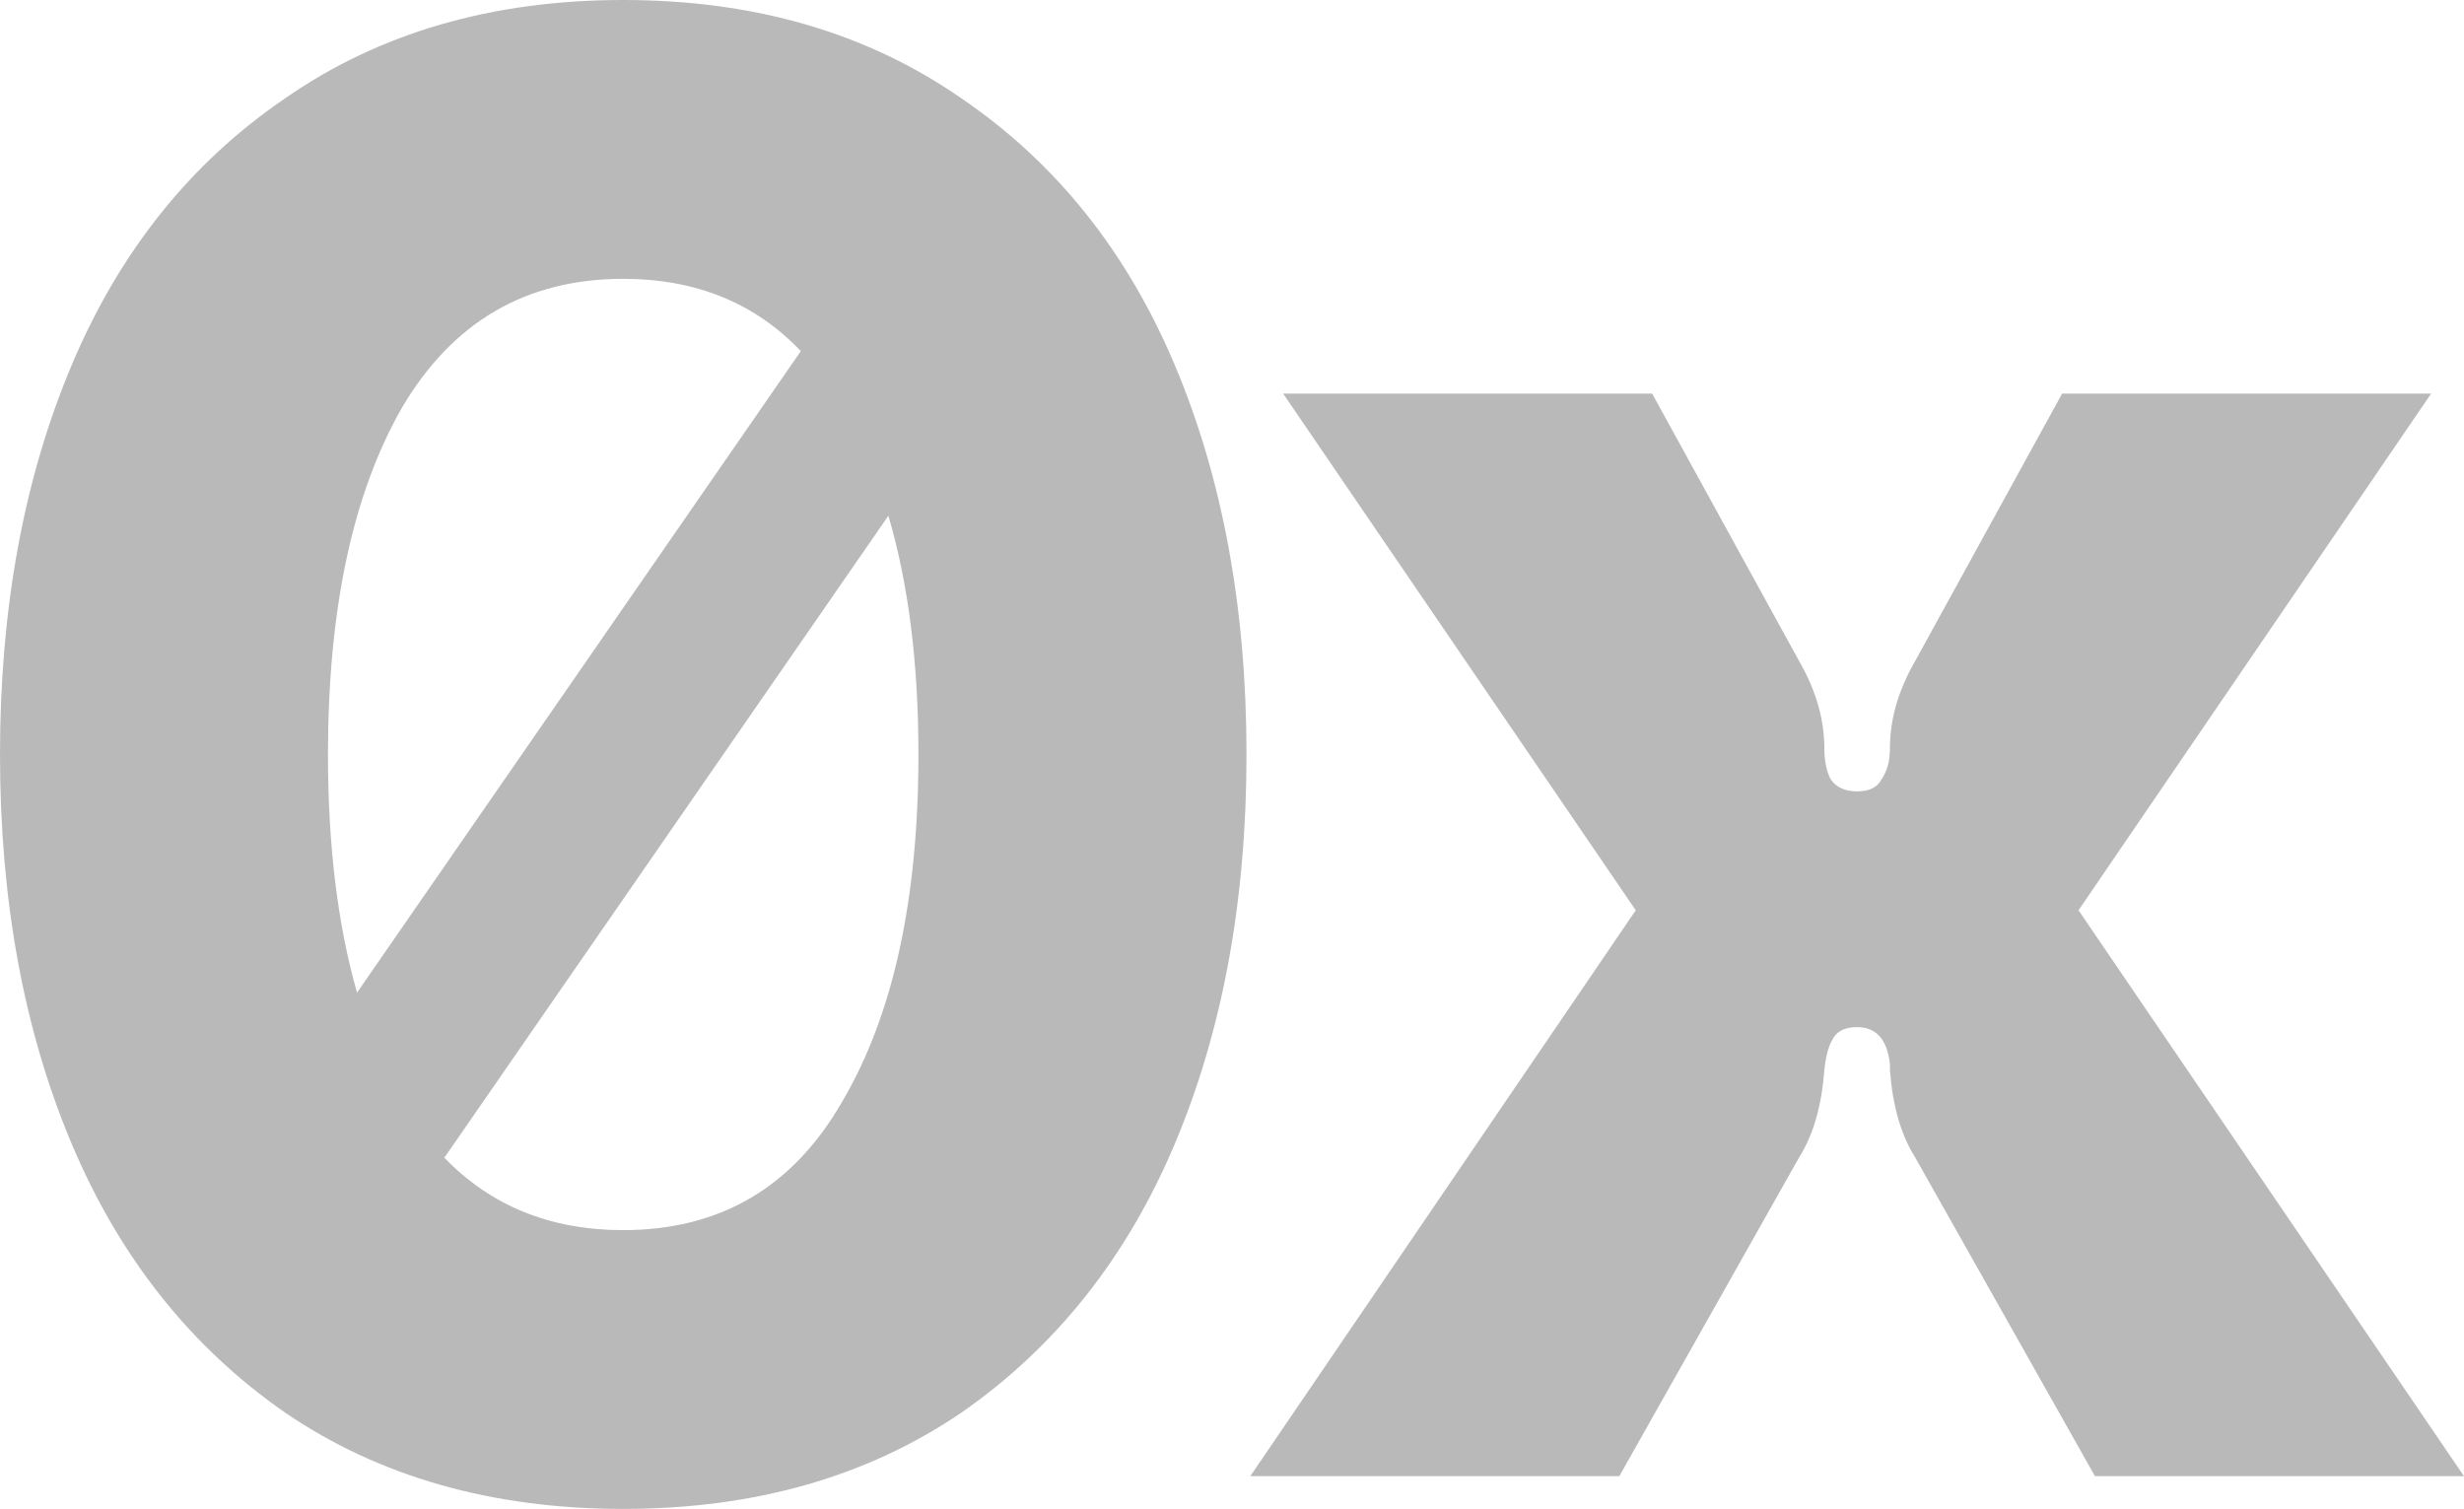
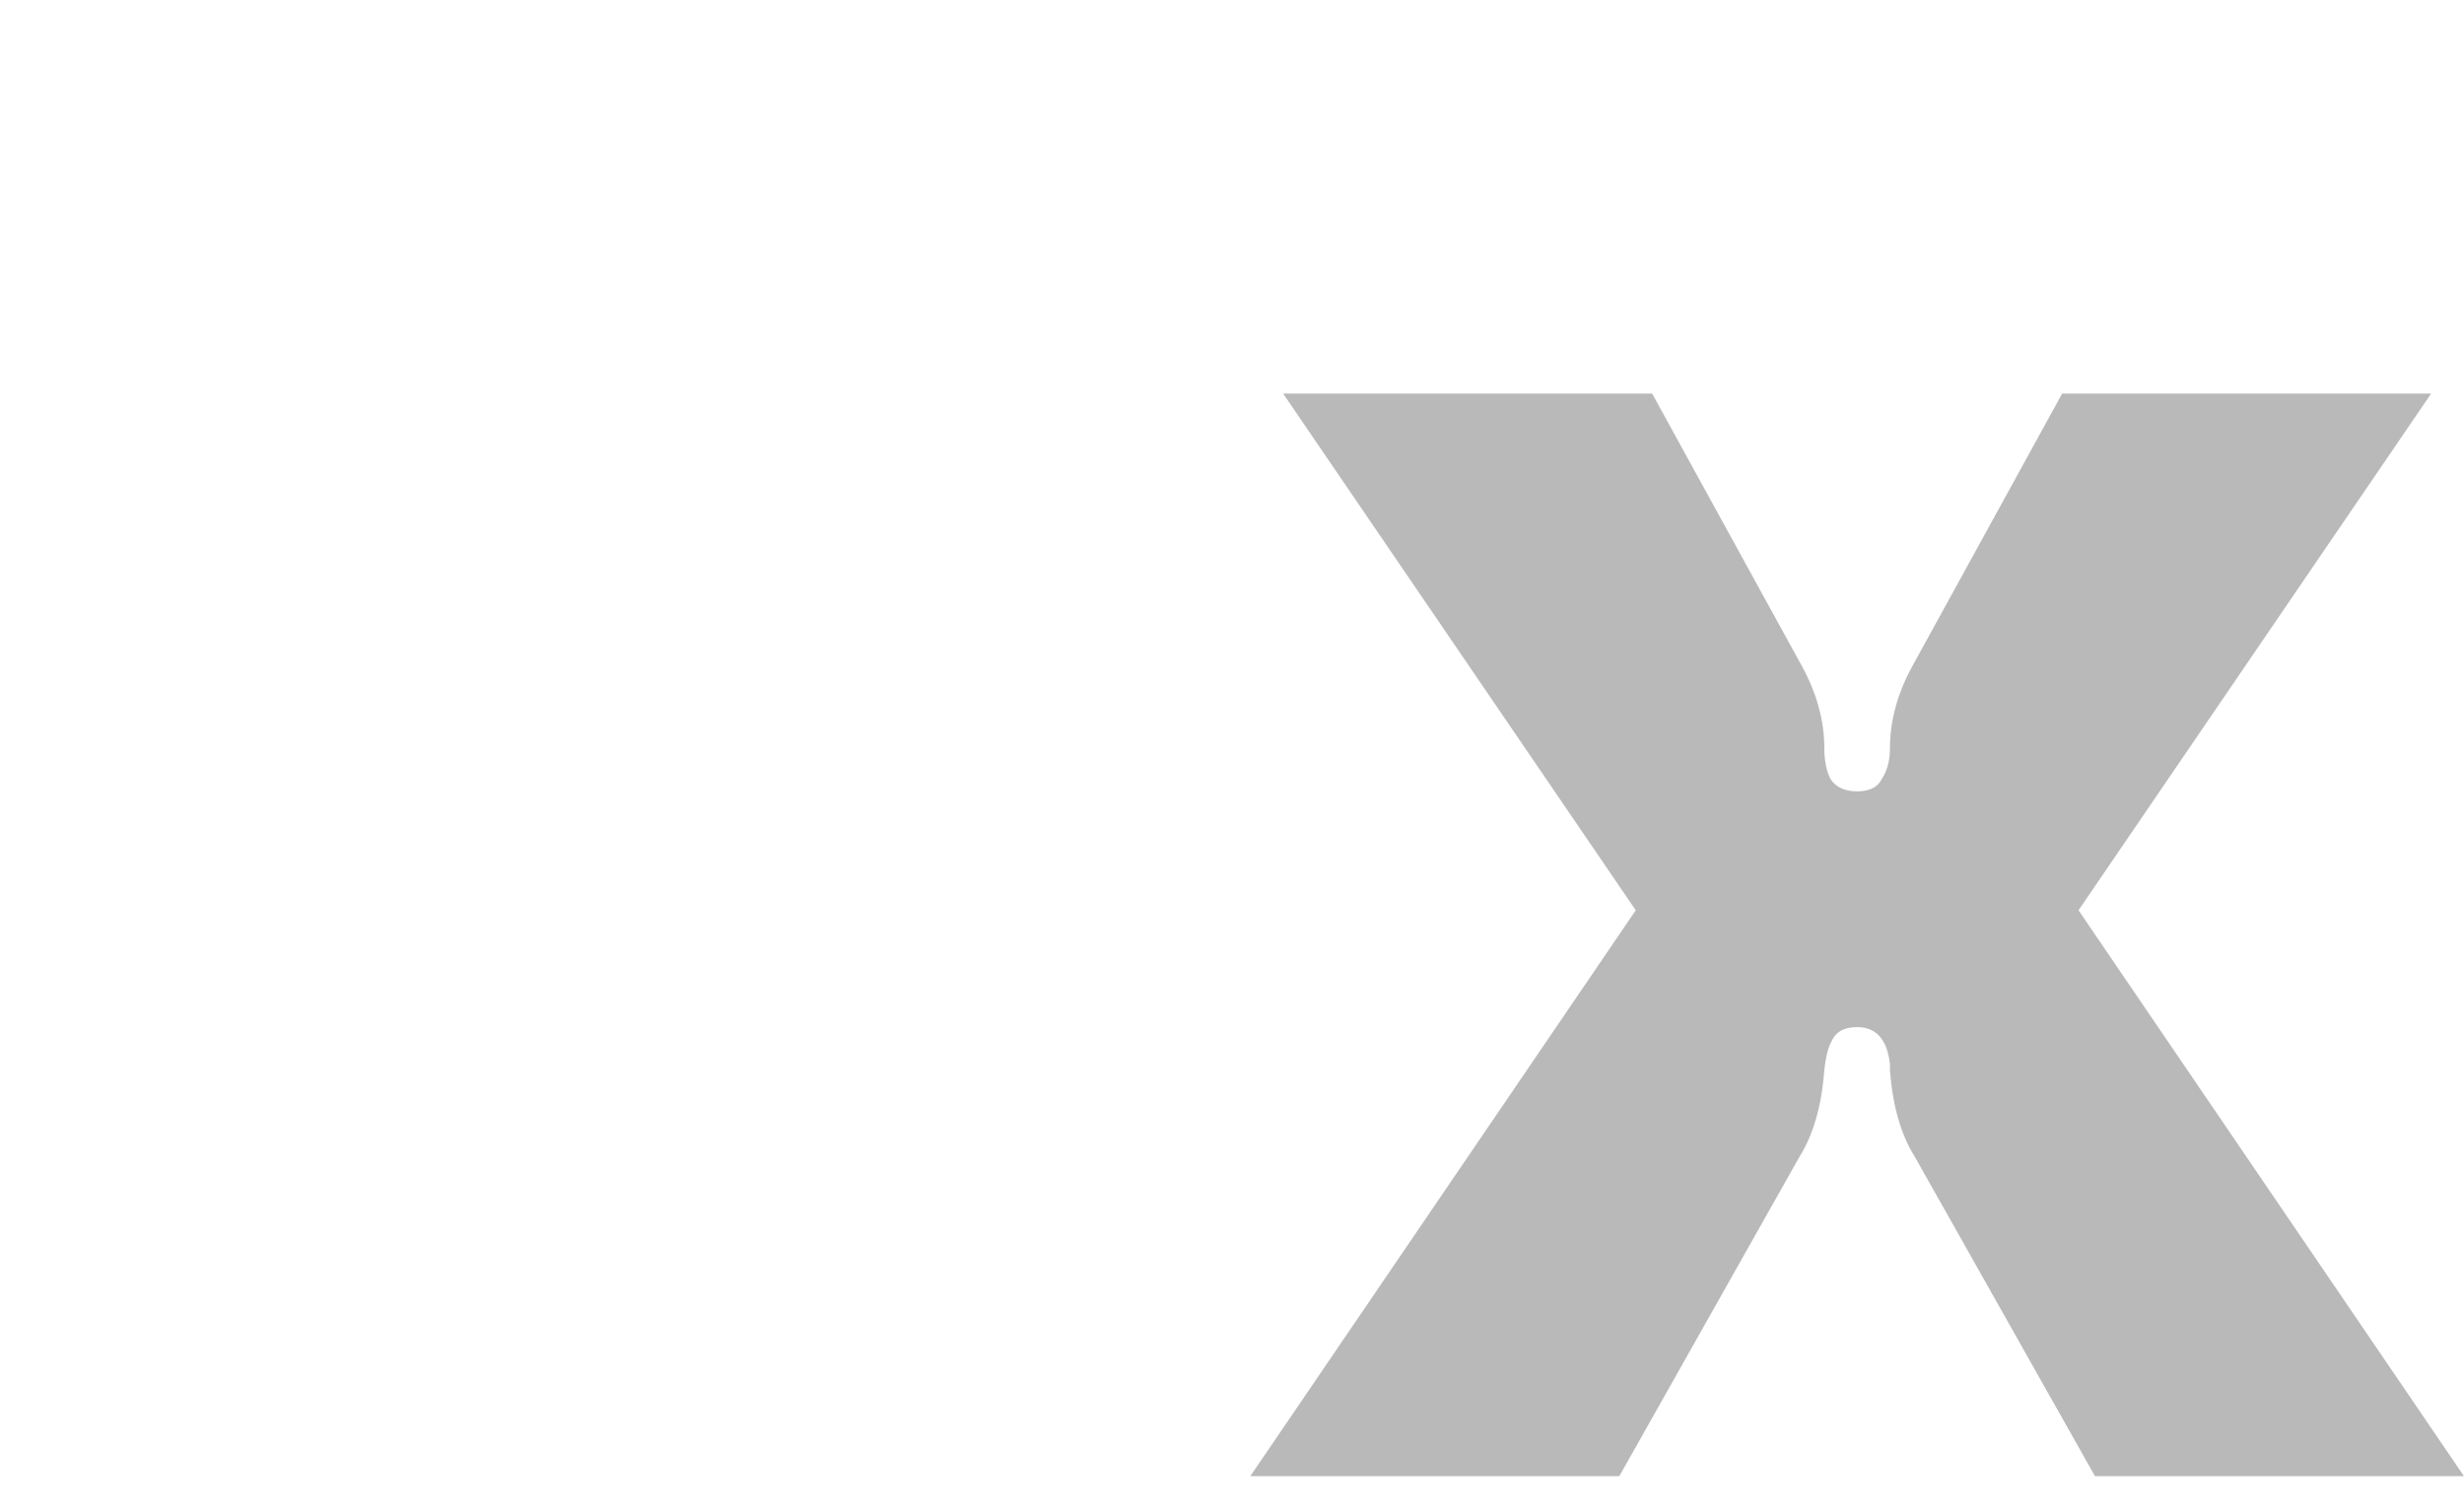
<svg xmlns="http://www.w3.org/2000/svg" id="Layer_1" data-name="Layer 1" viewBox="0 0 500 306.19">
  <defs>
    <style> .cls-1, .cls-2 { fill: #b9b9b9; } .cls-2 { fill-rule: evenodd; } </style>
  </defs>
-   <path class="cls-2" d="M195.11,19.97C175.97,6.66,153.09,0,126.47,0S76.96,6.66,57.83,19.97c-19.14,13.04-33.56,31.06-43.27,54.08C4.85,97.07,0,123.42,0,153.09s4.85,56.02,14.56,79.04c9.71,23.02,24.13,41.19,43.27,54.5,19.14,13.04,42.02,19.55,68.64,19.55s49.51-6.52,68.64-19.55c19.14-13.31,33.56-31.48,43.27-54.5,9.71-23.02,14.56-49.37,14.56-79.04s-4.85-56.02-14.56-79.04c-9.71-23.02-24.13-41.05-43.27-54.08Zm-32.61,51.27c-9.3-9.77-21.31-14.66-36.04-14.66-19.69,0-34.67,8.74-44.93,26.21-9.98,17.47-14.98,40.91-14.98,70.31,0,18.46,1.97,34.56,5.9,48.32L162.51,71.24ZM90.17,234.92c9.46,9.8,21.56,14.69,36.3,14.69,19.69,0,34.53-8.74,44.51-26.21,10.26-17.47,15.39-40.91,15.39-70.31,0-18.51-2.03-34.66-6.1-48.44L90.17,234.92Z" />
  <path class="cls-1" d="M331.93,184.71l-78.21,114.82h74.88l36.61-64.9c2.77-4.44,4.44-10.26,4.99-17.47,.28-2.77,.83-4.85,1.66-6.24,.83-1.66,2.5-2.5,4.99-2.5,3.88,0,6.1,2.5,6.66,7.49v1.25c.55,7.21,2.22,13.03,4.99,17.47l36.61,64.9h74.88l-78.21-114.82,71.55-104.84h-74.88l-29.95,54.5c-3.33,5.82-4.99,11.65-4.99,17.47,0,2.5-.55,4.58-1.66,6.24-.83,1.66-2.5,2.5-4.99,2.5s-4.3-.83-5.41-2.5c-.83-1.66-1.25-3.74-1.25-6.24,0-5.82-1.66-11.65-4.99-17.47l-29.95-54.5h-74.88l71.55,104.84Z" />
</svg>